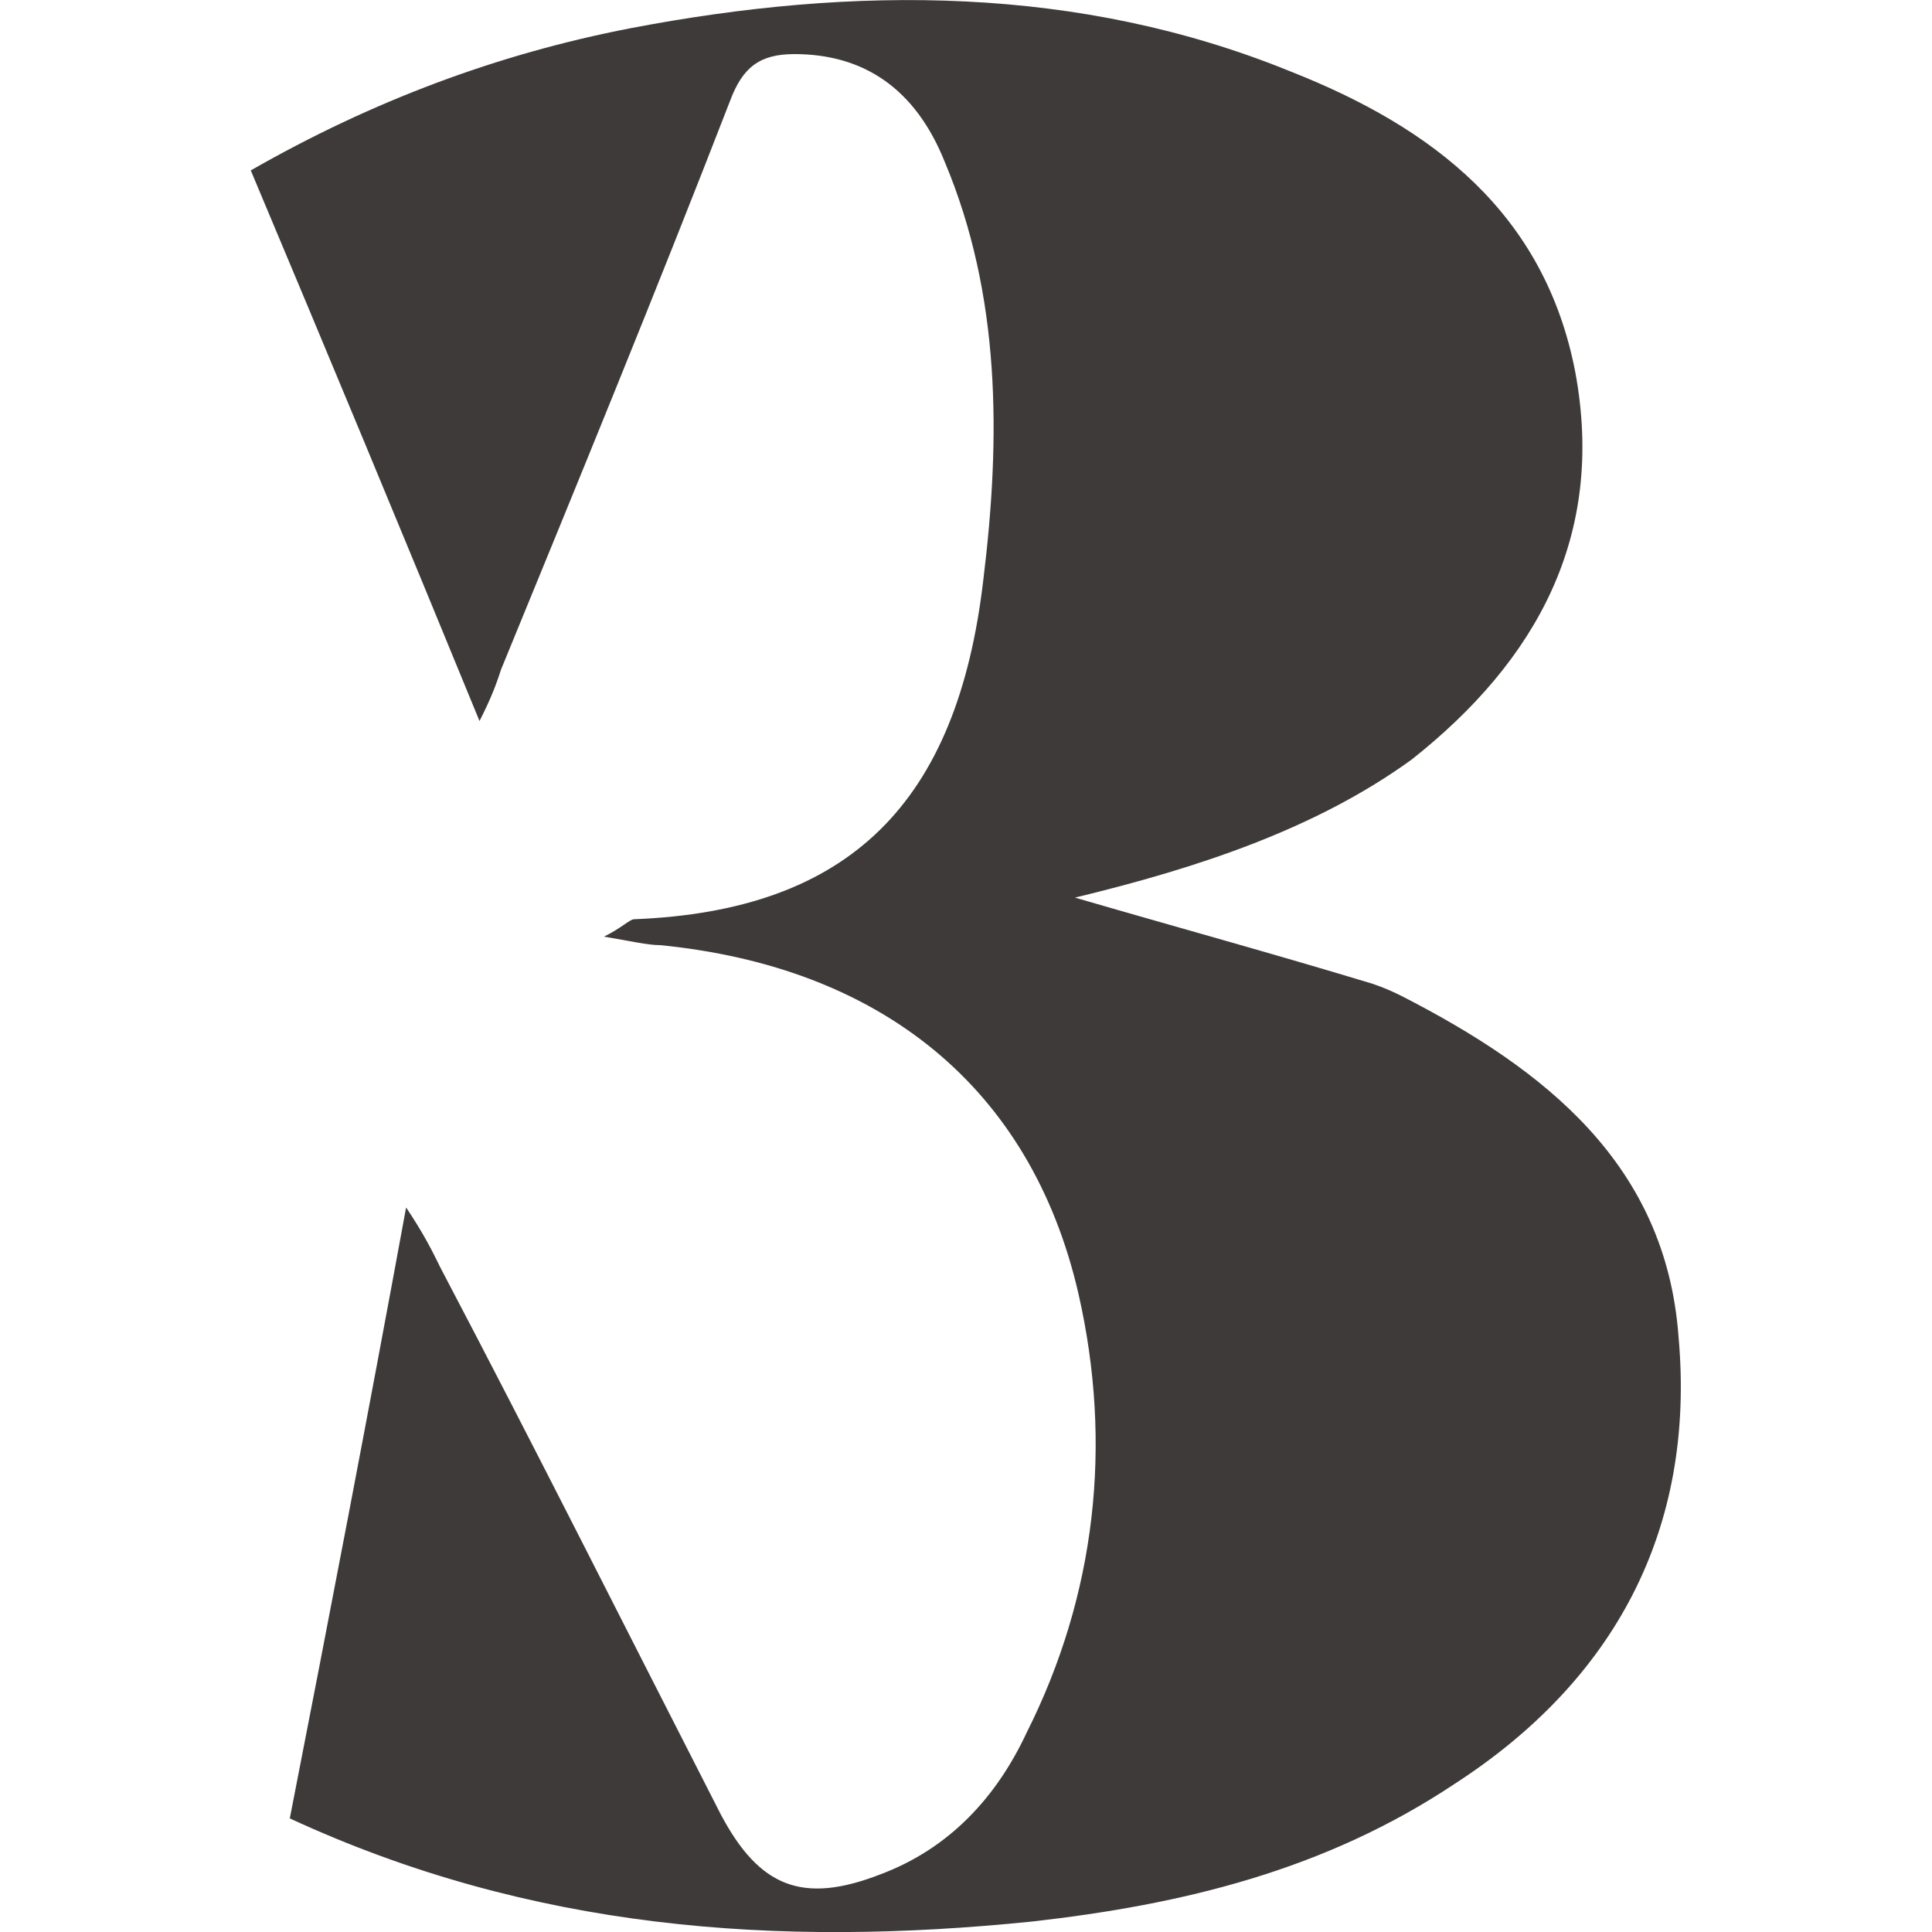
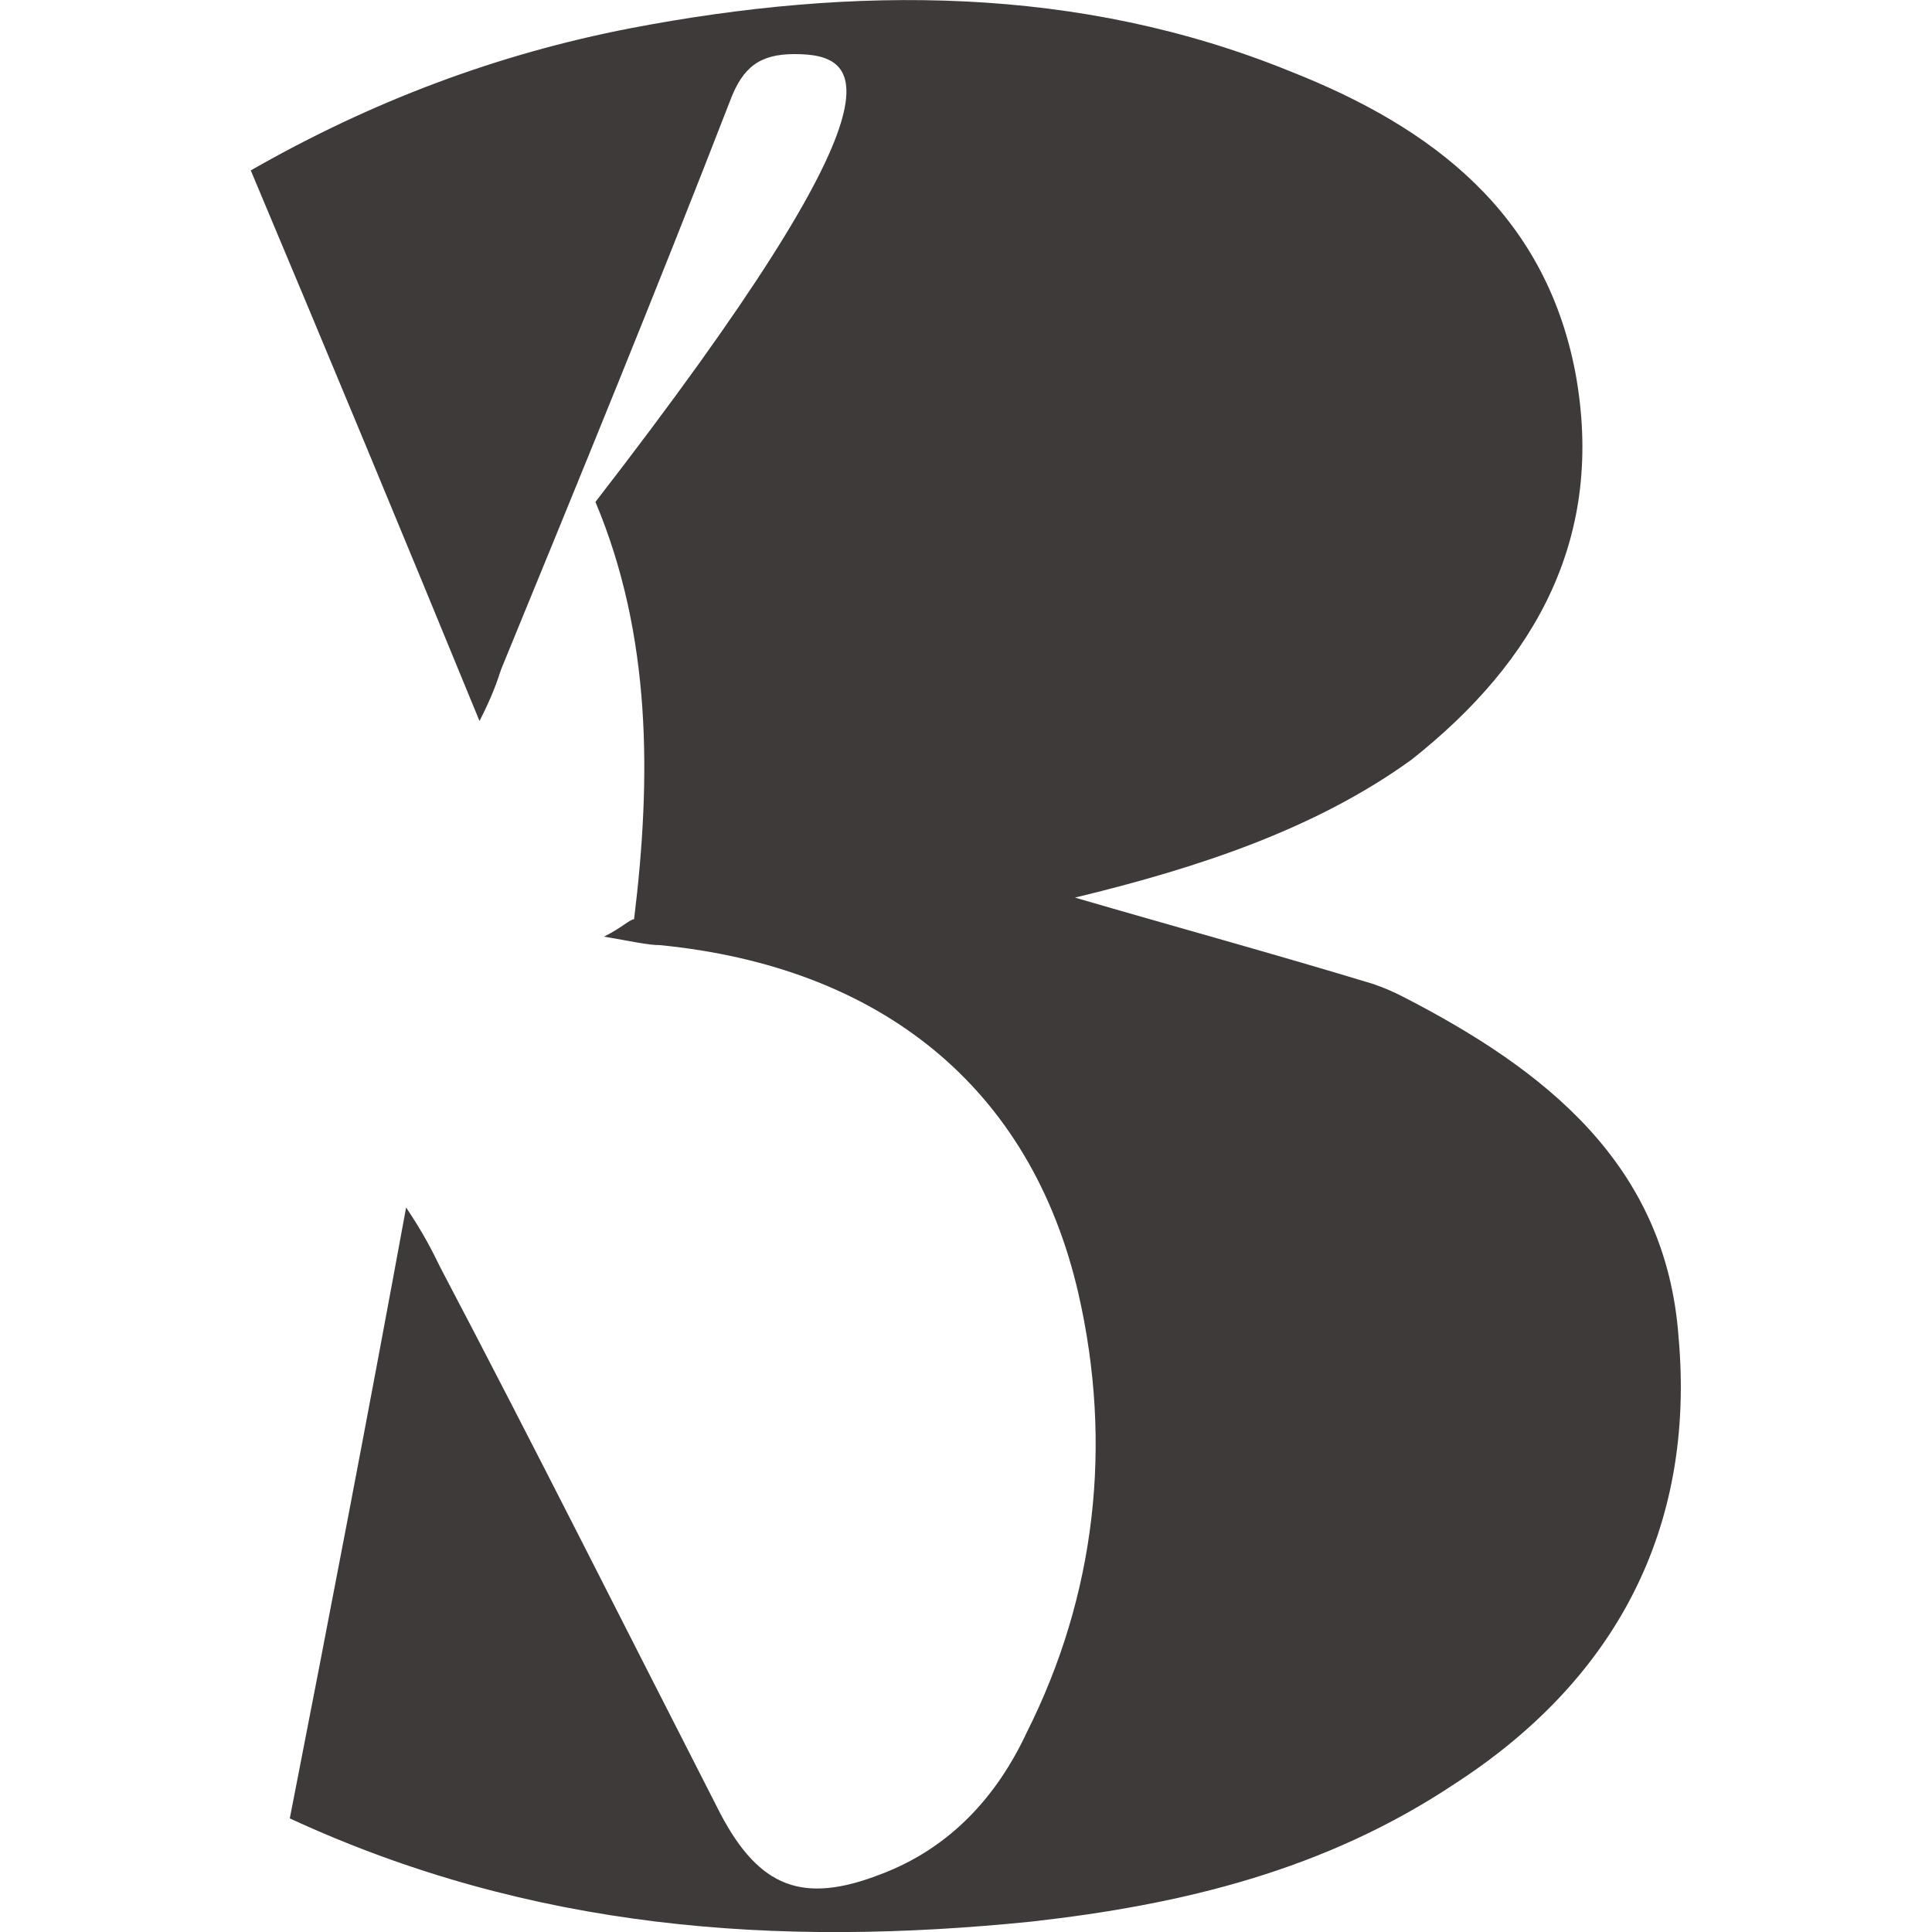
<svg xmlns="http://www.w3.org/2000/svg" version="1.1" id="レイヤー_1" x="0px" y="0px" width="500px" height="500px" viewBox="0 0 500 500" style="enable-background:new 0 0 500 500;" xml:space="preserve">
  <style type="text/css">
	.st0{fill:#3E3A39;}
</style>
-   <path class="st0" d="M278.2,232.3c26.8,7.8,51.3,14.5,77,22.3c3.3,1.1,5.6,2.2,7.8,3.3c36.8,18.9,68.1,43.4,71.4,88  c4.5,50.1-16.7,89.1-58,115.8c-33.5,22.3-70.3,31.2-109.4,35.6c-65.8,6.7-129.5,2.2-192-26.7c10-51.2,20.1-103.6,30.1-158.1  c4.5,6.7,6.7,11.1,8.9,15.6c24.6,46.8,48,93.5,72.5,141.4c10,18.9,21.2,23.4,41.3,15.6c17.9-6.7,30.1-20,37.9-36.7  c17.9-35.6,22.3-74.6,13.4-113.6c-12.3-53.5-51.3-84.6-108.3-90.2c-3.3,0-7.8-1.1-14.5-2.2c4.5-2.2,6.7-4.5,7.8-4.5  c55.8-2.2,83.7-30.1,90.4-88c4.5-36.7,4.5-73.5-10-108C236.9,22.9,223.5,14,205.6,14c-8.9,0-13.4,3.3-16.7,12.2  c-19,49-39.1,98-59.2,147c-1.1,3.3-2.2,6.7-5.6,13.4c-20.1-49-39.1-94.7-59.2-142.5C96.2,26.2,128.6,14,163.2,7.3  C221.2-3.8,279.3-3.8,334,18.5c36.8,14.5,65.8,36.7,73.7,77.9c7.8,42.3-10,74.6-42.4,100.2C340.7,214.4,310.5,224.5,278.2,232.3z" />
+   <path class="st0" d="M278.2,232.3c26.8,7.8,51.3,14.5,77,22.3c3.3,1.1,5.6,2.2,7.8,3.3c36.8,18.9,68.1,43.4,71.4,88  c4.5,50.1-16.7,89.1-58,115.8c-33.5,22.3-70.3,31.2-109.4,35.6c-65.8,6.7-129.5,2.2-192-26.7c10-51.2,20.1-103.6,30.1-158.1  c4.5,6.7,6.7,11.1,8.9,15.6c24.6,46.8,48,93.5,72.5,141.4c10,18.9,21.2,23.4,41.3,15.6c17.9-6.7,30.1-20,37.9-36.7  c17.9-35.6,22.3-74.6,13.4-113.6c-12.3-53.5-51.3-84.6-108.3-90.2c-3.3,0-7.8-1.1-14.5-2.2c4.5-2.2,6.7-4.5,7.8-4.5  c4.5-36.7,4.5-73.5-10-108C236.9,22.9,223.5,14,205.6,14c-8.9,0-13.4,3.3-16.7,12.2  c-19,49-39.1,98-59.2,147c-1.1,3.3-2.2,6.7-5.6,13.4c-20.1-49-39.1-94.7-59.2-142.5C96.2,26.2,128.6,14,163.2,7.3  C221.2-3.8,279.3-3.8,334,18.5c36.8,14.5,65.8,36.7,73.7,77.9c7.8,42.3-10,74.6-42.4,100.2C340.7,214.4,310.5,224.5,278.2,232.3z" />
</svg>